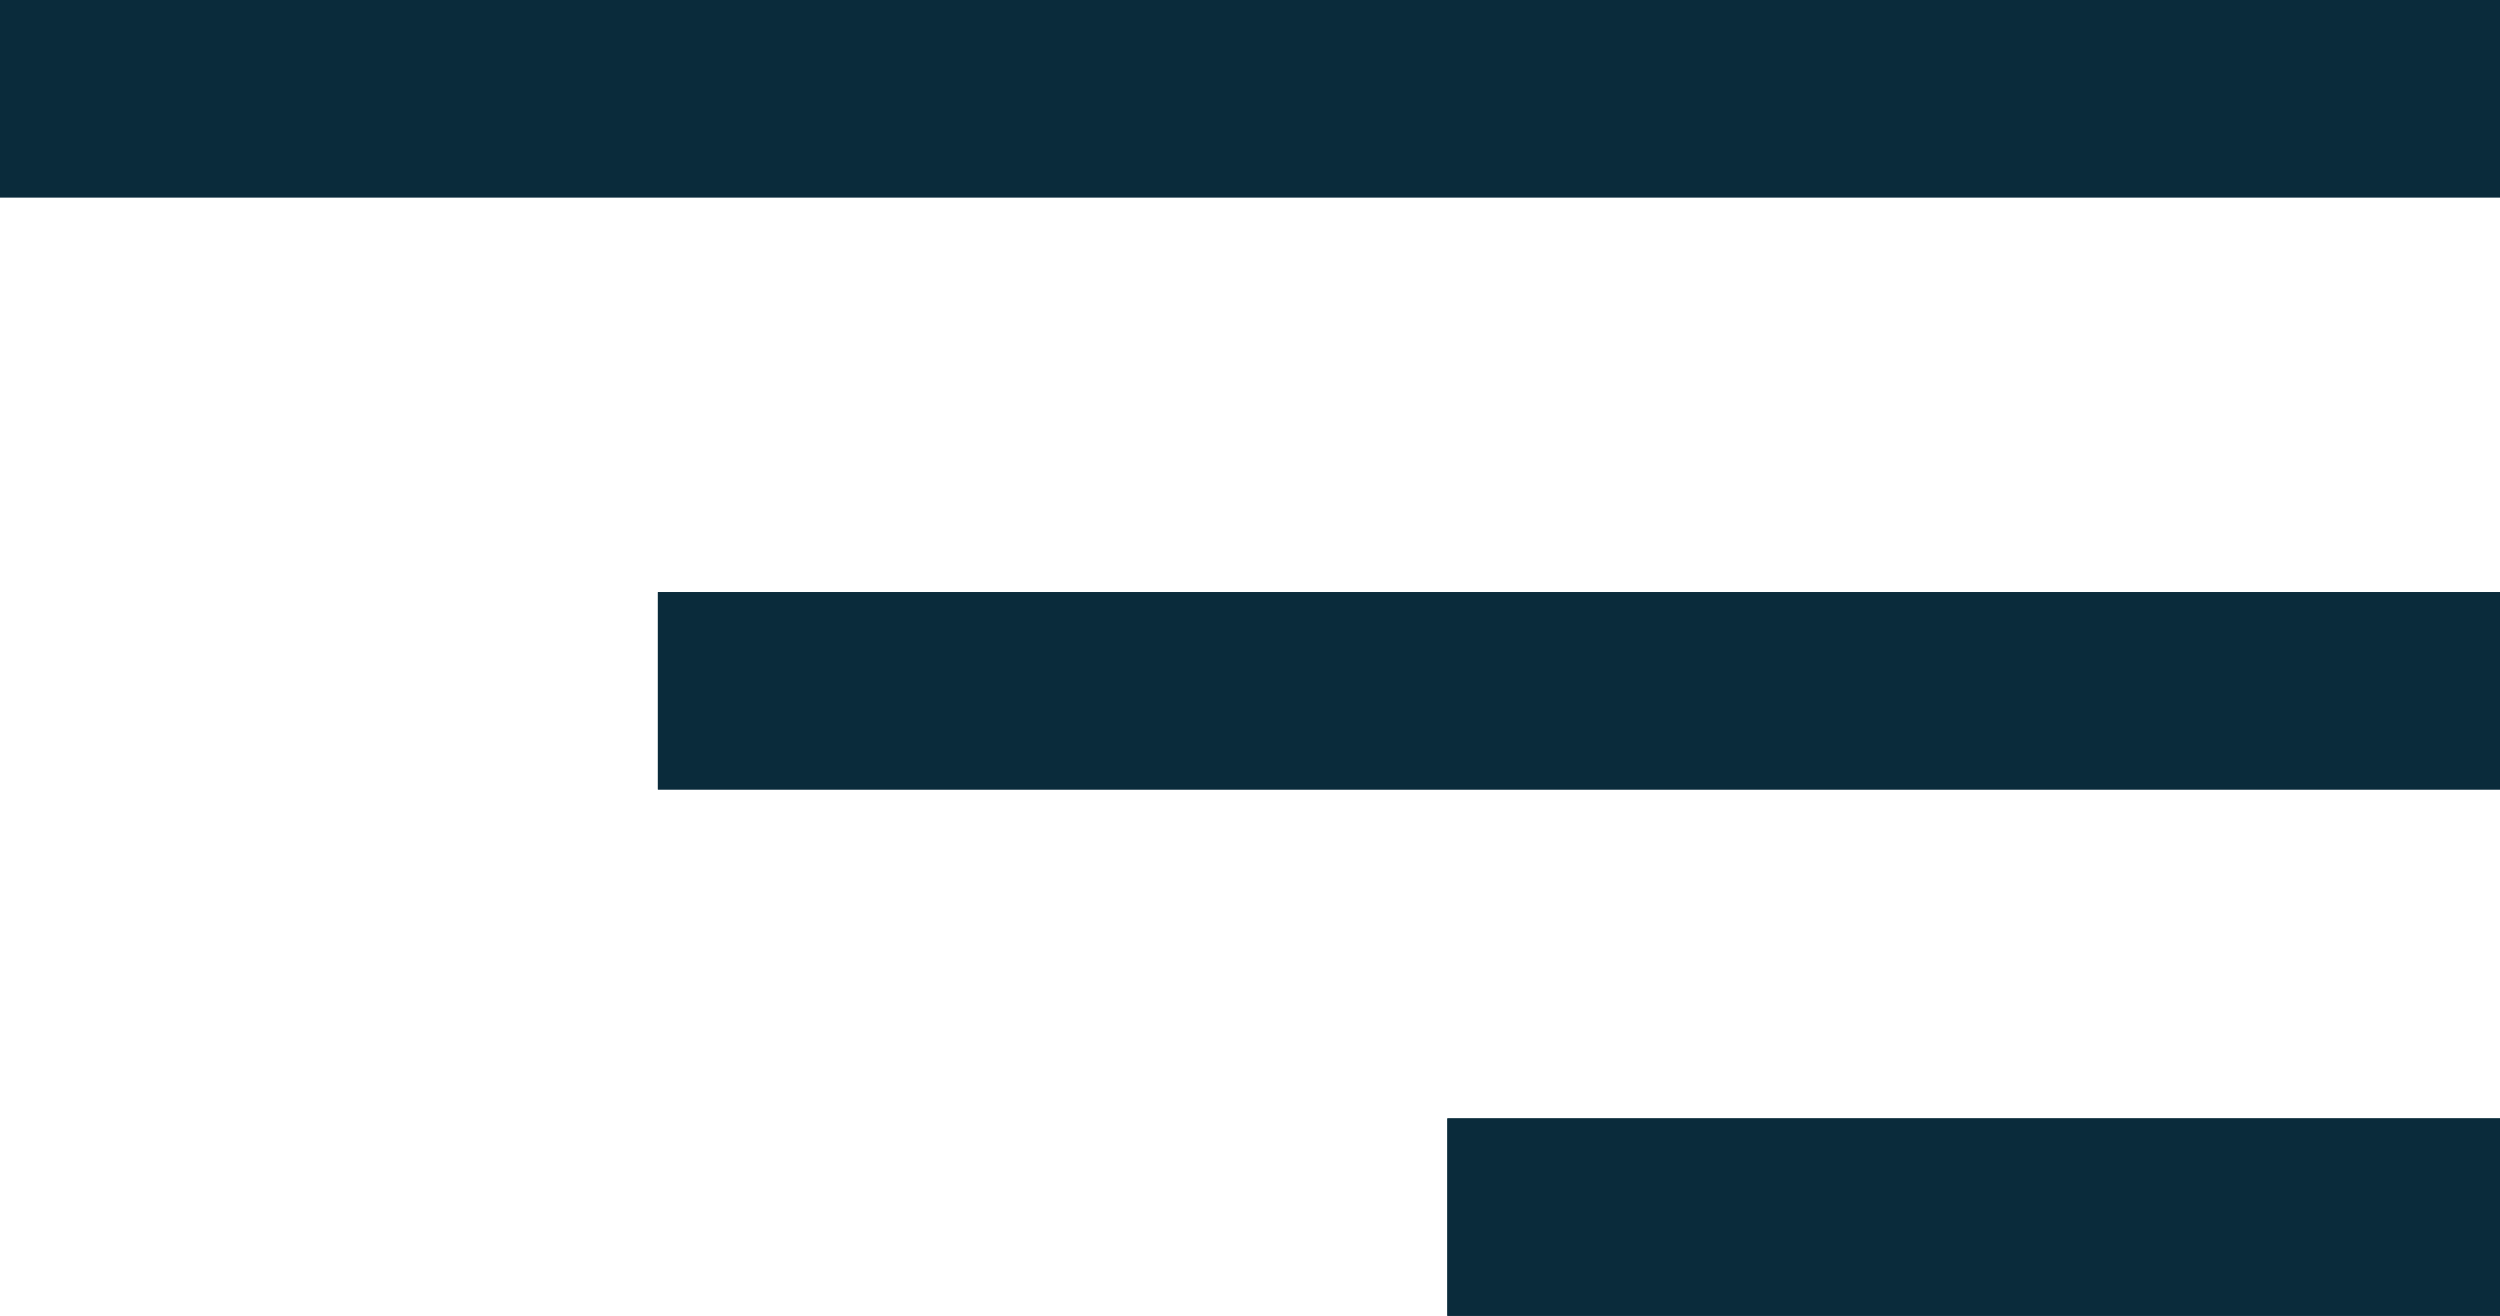
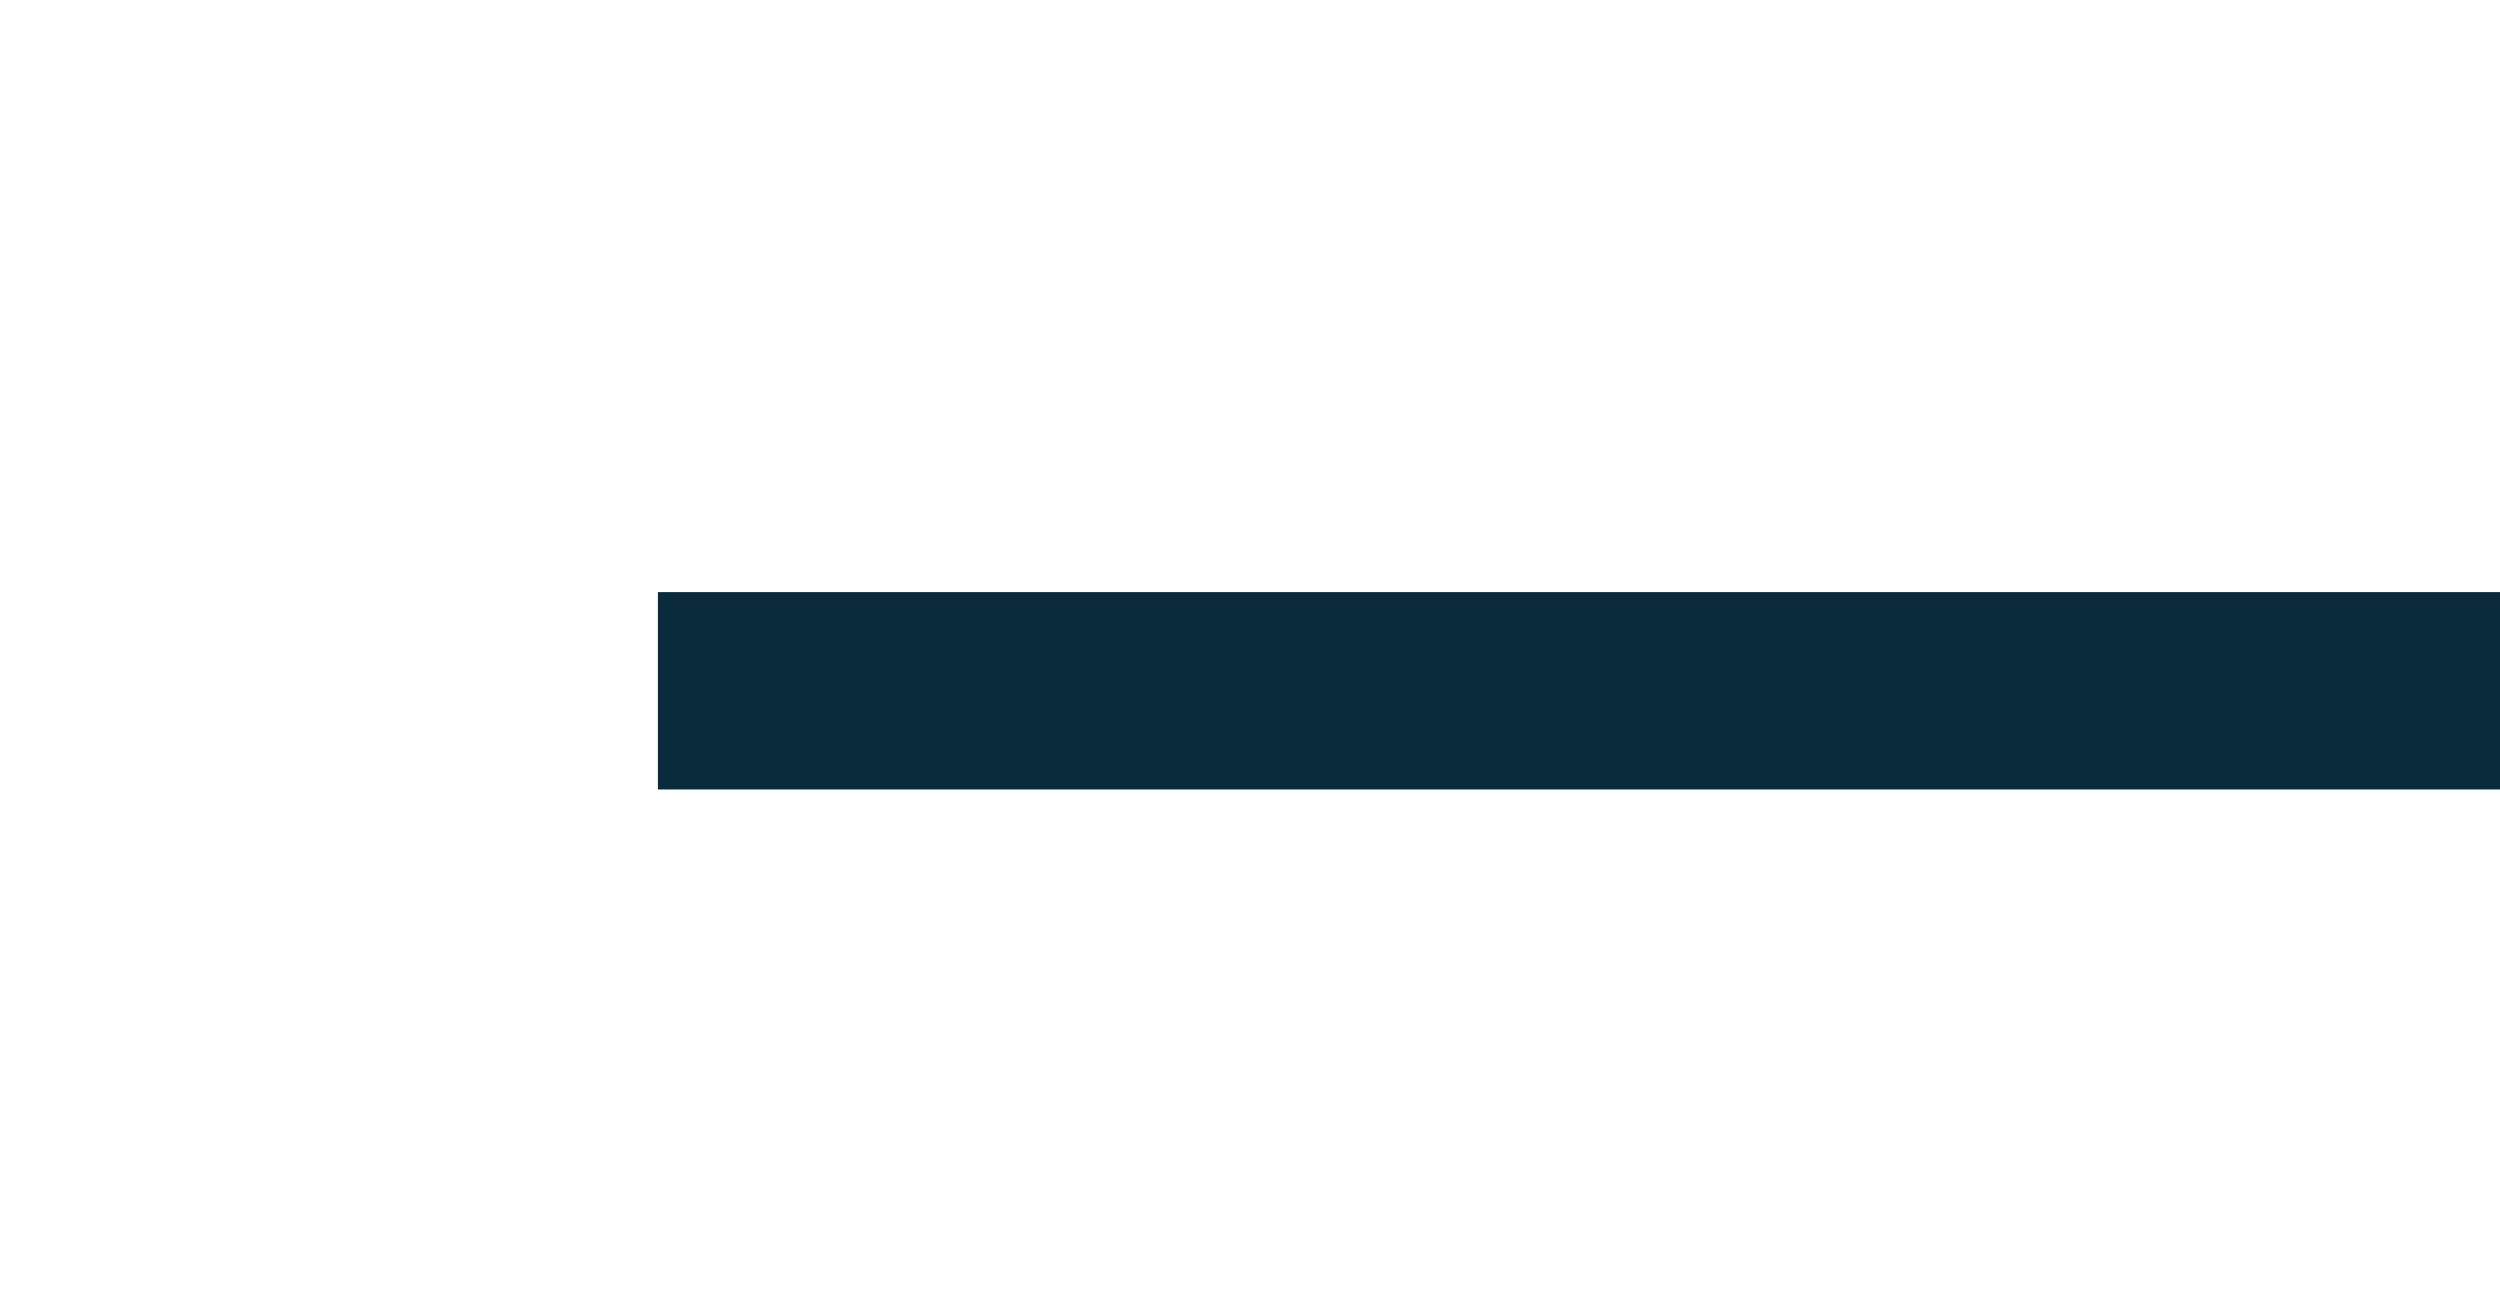
<svg xmlns="http://www.w3.org/2000/svg" width="38" height="20" viewBox="0 0 38 20">
  <g transform="translate(-346 -25)">
    <g transform="translate(316 -4)">
      <g transform="translate(30 29)" fill="#0a2b3b" stroke="#0a2b3b" stroke-linecap="round" stroke-width="1">
-         <rect width="38" height="3" stroke="none" />
-         <rect x="0.5" y="0.5" width="37" height="2" fill="none" />
-       </g>
+         </g>
      <g transform="translate(40 38)" fill="#0a2b3b" stroke="#0a2b3b" stroke-linecap="round" stroke-width="1">
        <rect width="28" height="3" stroke="none" />
-         <rect x="0.5" y="0.5" width="27" height="2" fill="none" />
      </g>
      <g transform="translate(52 46)" fill="#0a2b3b" stroke="#0a2b3b" stroke-linecap="round" stroke-width="1">
-         <rect width="16" height="3" stroke="none" />
-         <rect x="0.5" y="0.5" width="15" height="2" fill="none" />
-       </g>
+         </g>
    </g>
  </g>
</svg>